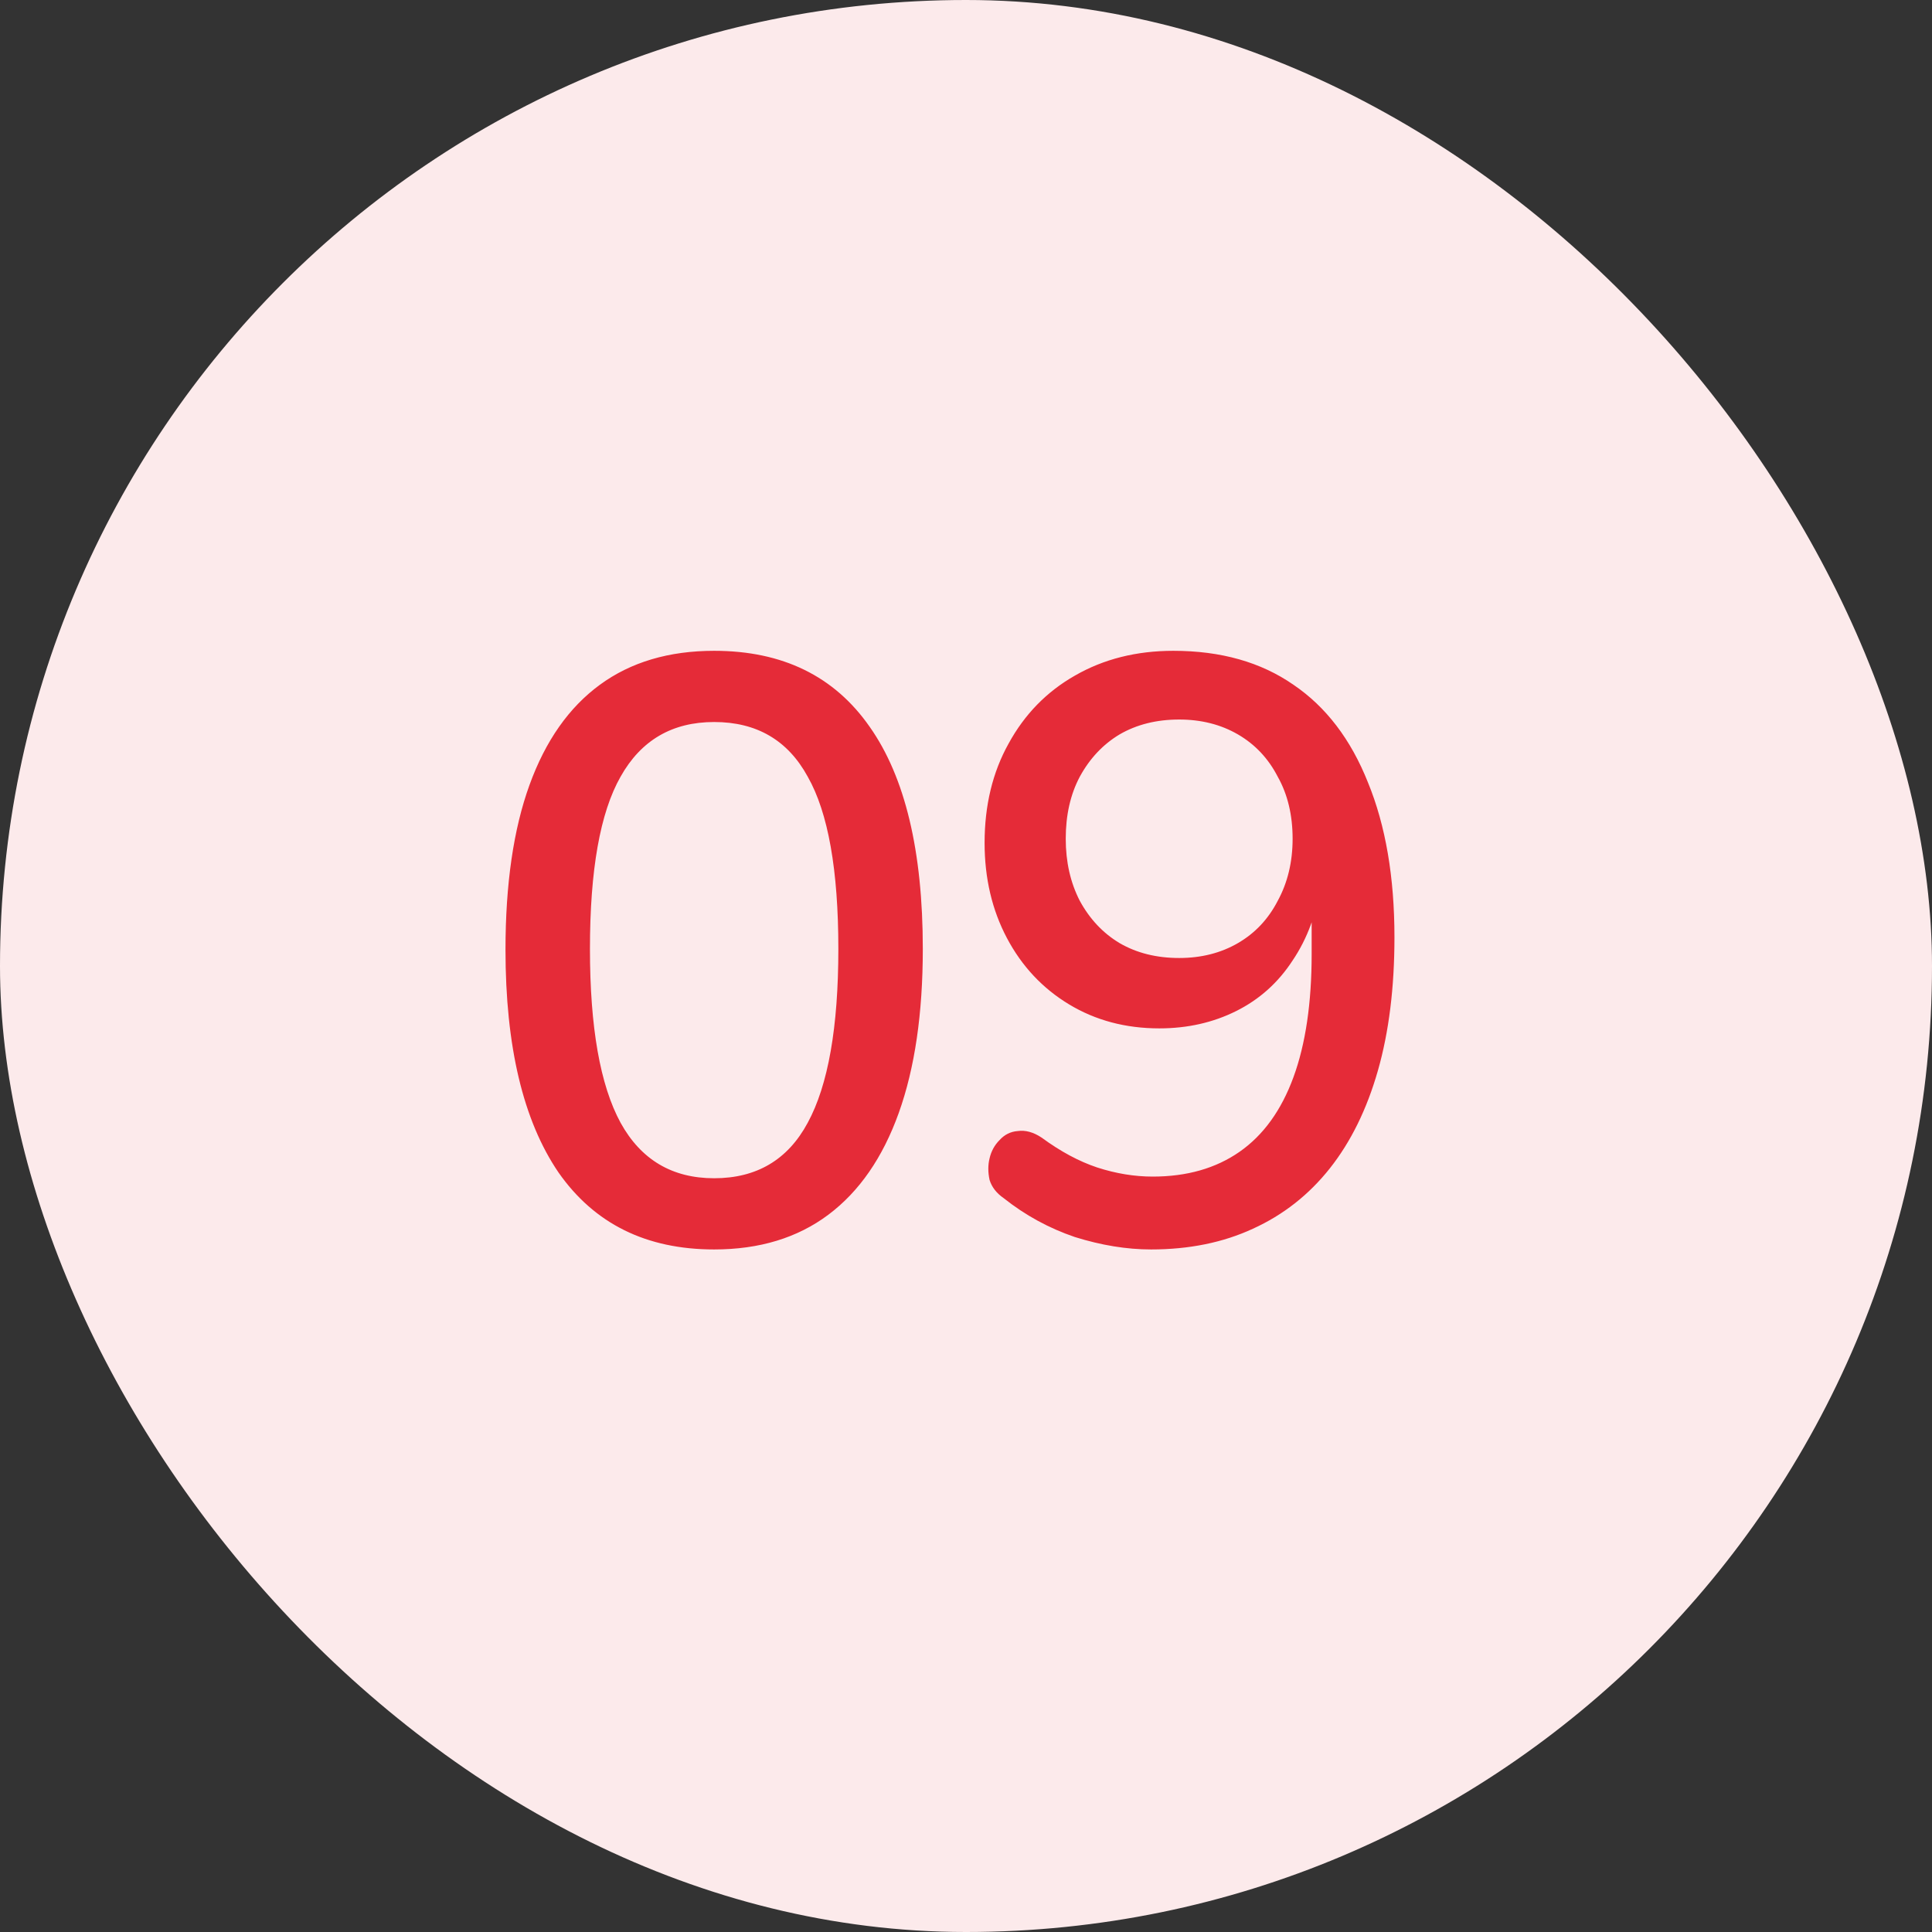
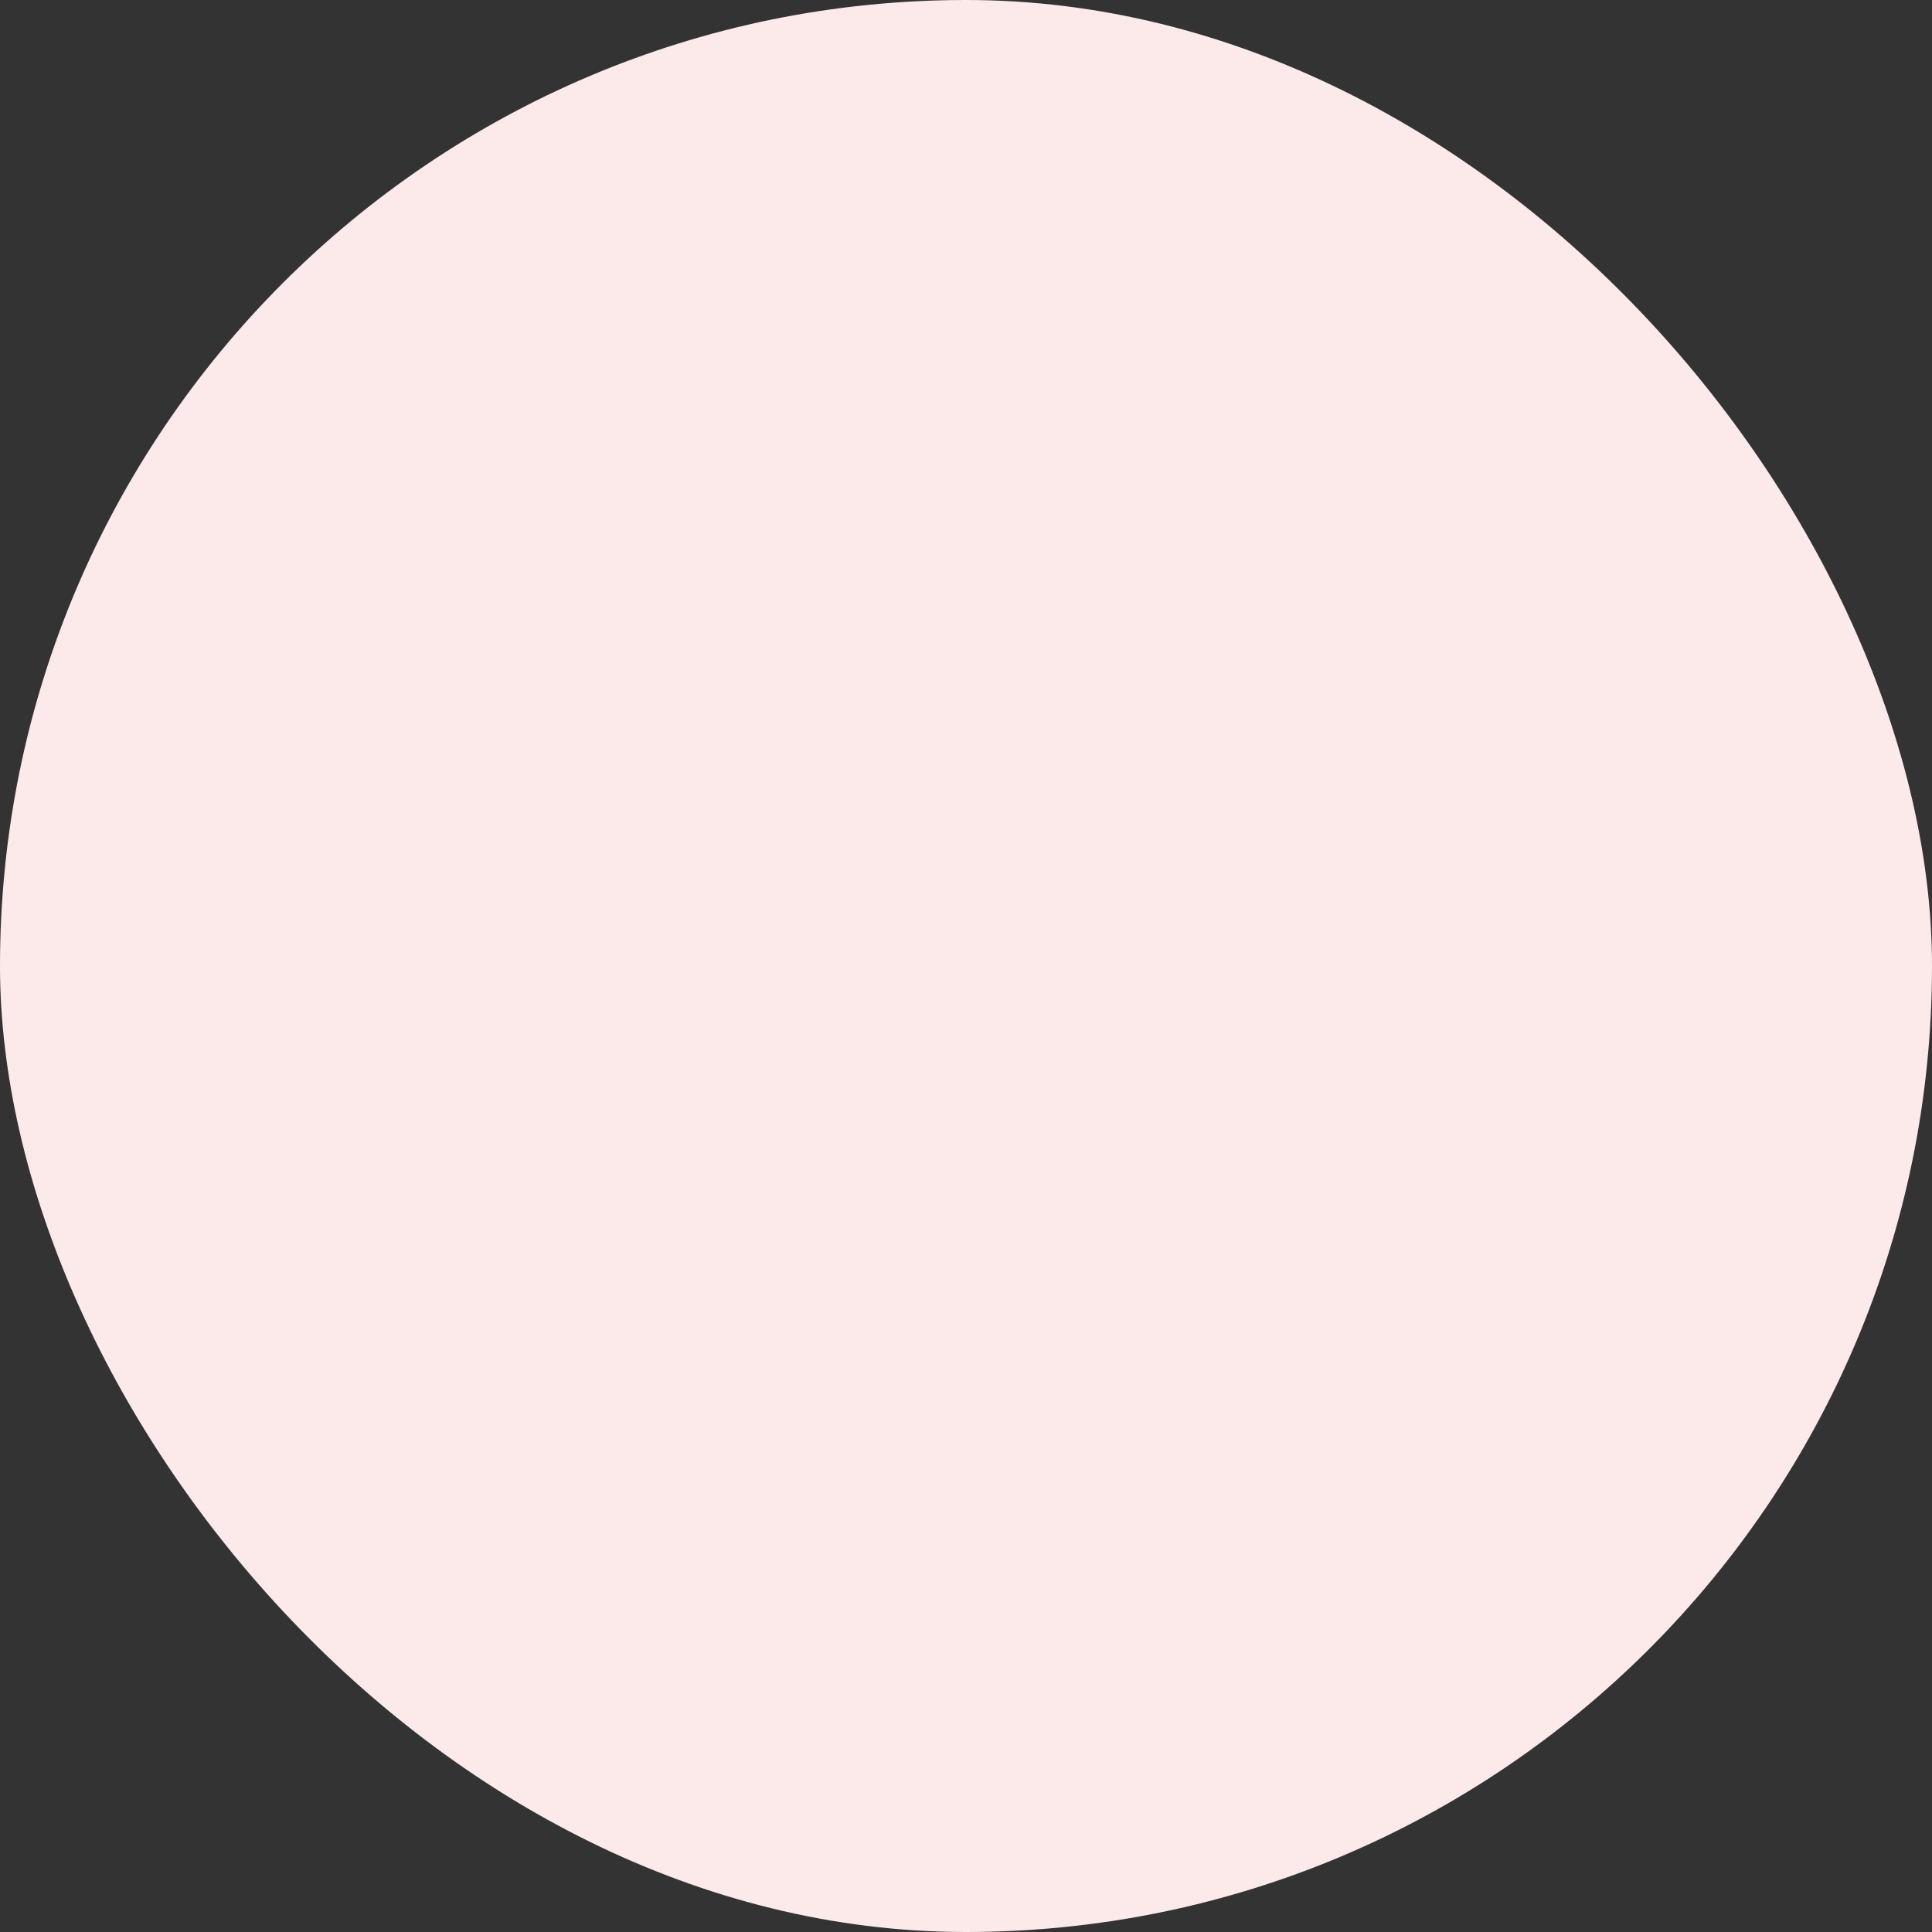
<svg xmlns="http://www.w3.org/2000/svg" width="56" height="56" viewBox="0 0 56 56" fill="none">
  <rect x="0" y="0" width="56" height="56" fill="#333333" stroke="none" />
  <rect width="56" height="56" rx="28" fill="#FCEAEB" />
-   <path d="M20.7 36.216C18.732 36.216 17.228 35.472 16.188 33.984C15.164 32.48 14.652 30.328 14.652 27.528C14.652 25.624 14.884 24.032 15.348 22.752C15.812 21.472 16.492 20.504 17.388 19.848C18.284 19.192 19.388 18.864 20.7 18.864C22.684 18.864 24.188 19.6 25.212 21.072C26.236 22.528 26.748 24.672 26.748 27.504C26.748 29.376 26.516 30.96 26.052 32.256C25.588 33.552 24.908 34.536 24.012 35.208C23.116 35.88 22.012 36.216 20.7 36.216ZM20.7 34.152C21.932 34.152 22.836 33.616 23.412 32.544C24.004 31.456 24.3 29.776 24.3 27.504C24.3 25.216 24.004 23.552 23.412 22.512C22.836 21.456 21.932 20.928 20.7 20.928C19.484 20.928 18.58 21.456 17.988 22.512C17.396 23.552 17.1 25.216 17.1 27.504C17.1 29.776 17.396 31.456 17.988 32.544C18.58 33.616 19.484 34.152 20.7 34.152ZM33.363 36.216C32.659 36.216 31.923 36.096 31.155 35.856C30.403 35.6 29.715 35.224 29.091 34.728C28.883 34.584 28.747 34.408 28.683 34.2C28.635 33.976 28.635 33.768 28.683 33.576C28.731 33.368 28.827 33.192 28.971 33.048C29.115 32.888 29.291 32.8 29.499 32.784C29.723 32.752 29.955 32.816 30.195 32.976C30.739 33.376 31.275 33.664 31.803 33.84C32.347 34.016 32.883 34.104 33.411 34.104C34.403 34.104 35.243 33.864 35.931 33.384C36.619 32.904 37.139 32.184 37.491 31.224C37.843 30.264 38.019 29.072 38.019 27.648V25.608H38.283C38.171 26.456 37.899 27.2 37.467 27.84C37.051 28.48 36.507 28.968 35.835 29.304C35.163 29.64 34.419 29.808 33.603 29.808C32.627 29.808 31.755 29.576 30.987 29.112C30.219 28.648 29.619 28.008 29.187 27.192C28.755 26.376 28.539 25.456 28.539 24.432C28.539 23.344 28.771 22.384 29.235 21.552C29.699 20.704 30.339 20.048 31.155 19.584C31.987 19.104 32.939 18.864 34.011 18.864C35.387 18.864 36.547 19.192 37.491 19.848C38.435 20.488 39.155 21.432 39.651 22.68C40.163 23.928 40.419 25.424 40.419 27.168C40.419 28.624 40.259 29.912 39.939 31.032C39.619 32.152 39.155 33.096 38.547 33.864C37.939 34.632 37.195 35.216 36.315 35.616C35.451 36.016 34.467 36.216 33.363 36.216ZM34.179 27.768C34.819 27.768 35.387 27.624 35.883 27.336C36.379 27.048 36.763 26.64 37.035 26.112C37.323 25.584 37.467 24.984 37.467 24.312C37.467 23.624 37.323 23.024 37.035 22.512C36.763 21.984 36.379 21.576 35.883 21.288C35.387 21 34.819 20.856 34.179 20.856C33.523 20.856 32.947 21 32.451 21.288C31.971 21.576 31.587 21.984 31.299 22.512C31.027 23.024 30.891 23.624 30.891 24.312C30.891 24.984 31.027 25.584 31.299 26.112C31.587 26.64 31.971 27.048 32.451 27.336C32.947 27.624 33.523 27.768 34.179 27.768Z" fill="#E52B38" />
</svg>